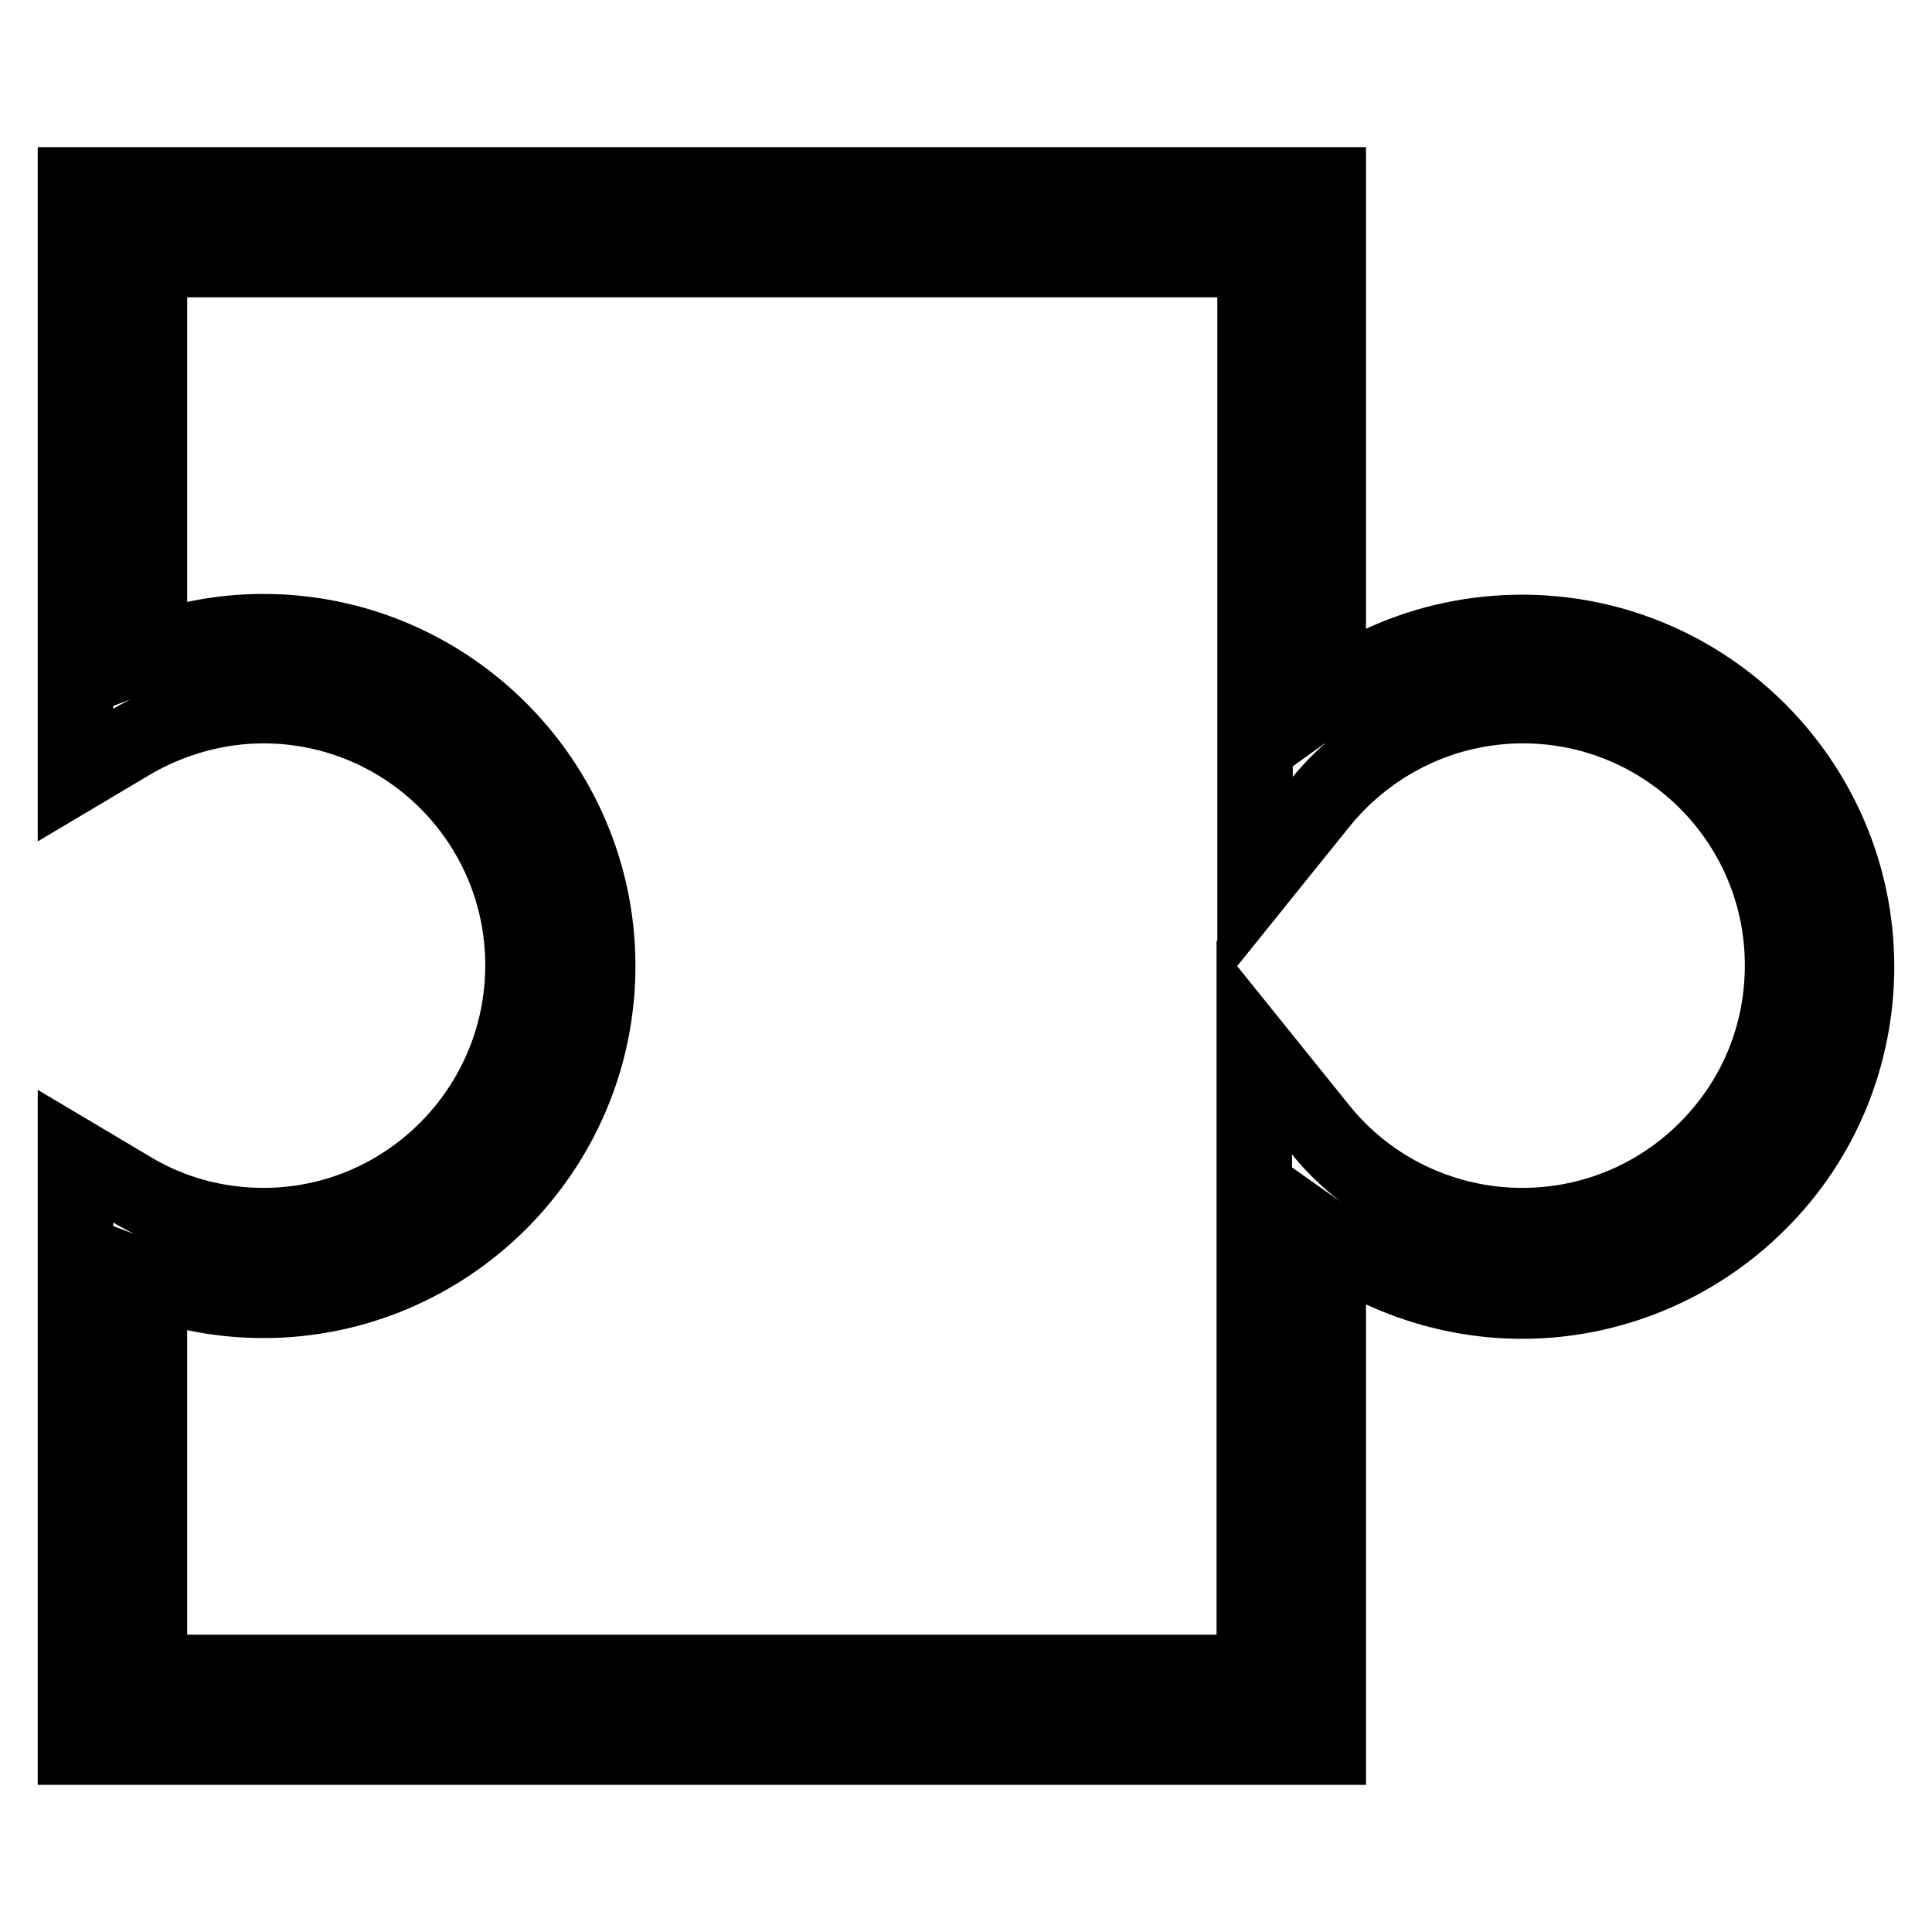
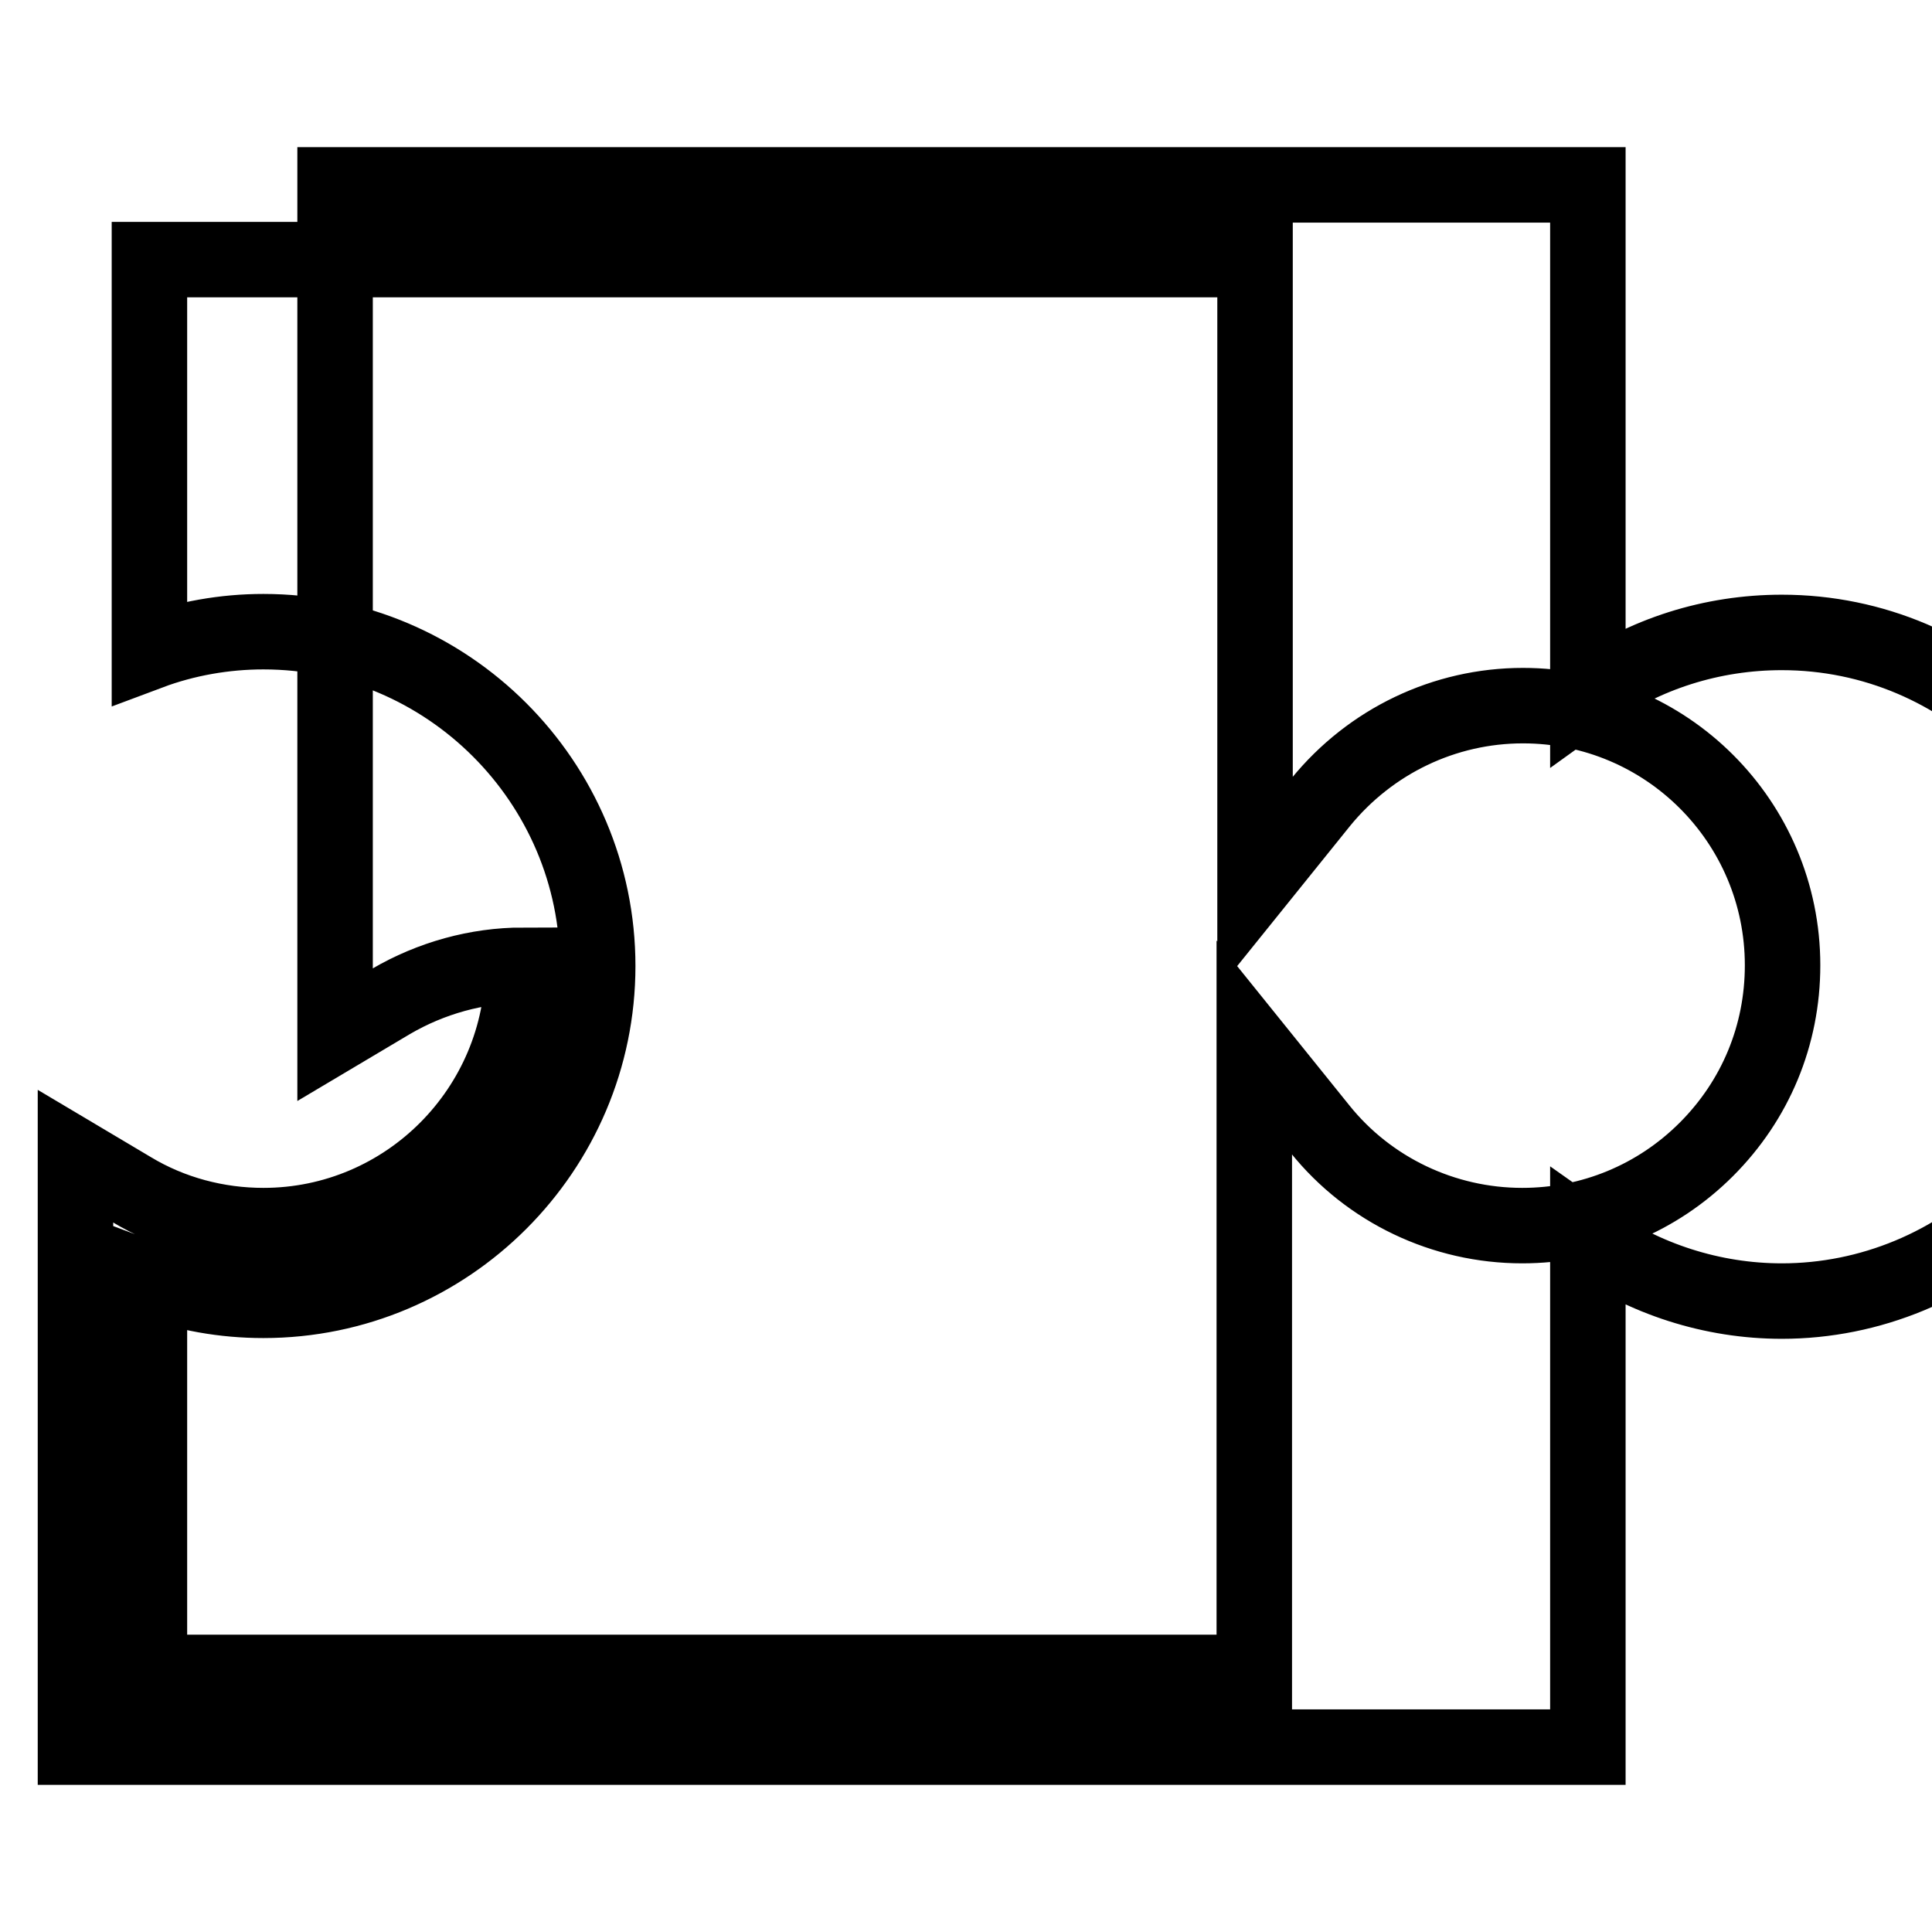
<svg xmlns="http://www.w3.org/2000/svg" version="1.1" x="0px" y="0px" viewBox="0 0 256 256" enable-background="new 0 0 256 256" xml:space="preserve">
  <g>
-     <path stroke-width="10" fill-opacity="0" stroke="#000000" d="M176,231.5H10v-78.3l7.4,4.4c5.3,3.2,11.4,4.8,17.5,4.8c19,0,34.4-15.5,34.4-34.5c0-19-15.4-34.4-34.4-34.4 c-6.1,0-12.2,1.7-17.5,4.8l-7.4,4.4V24.5h166V92c7.5-5.4,16.5-8.2,25.7-8.2c24.4,0,44.3,19.9,44.3,44.3c0,11.7-4.6,23-13,31.3 c-8.3,8.3-19.6,13-31.3,13c-9.2,0-18.2-2.9-25.7-8.2V231.5z M19.8,221.6h146.4v-82.8l8.7,10.8c6.5,8.1,16.4,12.8,26.8,12.8 c9.2,0,17.9-3.6,24.4-10.1c6.5-6.5,10.1-15.1,10.1-24.4c0-19-15.4-34.4-34.4-34.4c-10.4,0-20.2,4.7-26.8,12.8l-8.7,10.8V34.4H19.8 v52c4.8-1.8,10-2.7,15.1-2.7c24.4,0,44.3,19.9,44.3,44.3c0,24.4-19.9,44.3-44.3,44.3c-5.2,0-10.3-0.9-15.1-2.7V221.6L19.8,221.6z" />
+     <path stroke-width="10" fill-opacity="0" stroke="#000000" d="M176,231.5H10v-78.3l7.4,4.4c5.3,3.2,11.4,4.8,17.5,4.8c19,0,34.4-15.5,34.4-34.5c-6.1,0-12.2,1.7-17.5,4.8l-7.4,4.4V24.5h166V92c7.5-5.4,16.5-8.2,25.7-8.2c24.4,0,44.3,19.9,44.3,44.3c0,11.7-4.6,23-13,31.3 c-8.3,8.3-19.6,13-31.3,13c-9.2,0-18.2-2.9-25.7-8.2V231.5z M19.8,221.6h146.4v-82.8l8.7,10.8c6.5,8.1,16.4,12.8,26.8,12.8 c9.2,0,17.9-3.6,24.4-10.1c6.5-6.5,10.1-15.1,10.1-24.4c0-19-15.4-34.4-34.4-34.4c-10.4,0-20.2,4.7-26.8,12.8l-8.7,10.8V34.4H19.8 v52c4.8-1.8,10-2.7,15.1-2.7c24.4,0,44.3,19.9,44.3,44.3c0,24.4-19.9,44.3-44.3,44.3c-5.2,0-10.3-0.9-15.1-2.7V221.6L19.8,221.6z" />
  </g>
</svg>